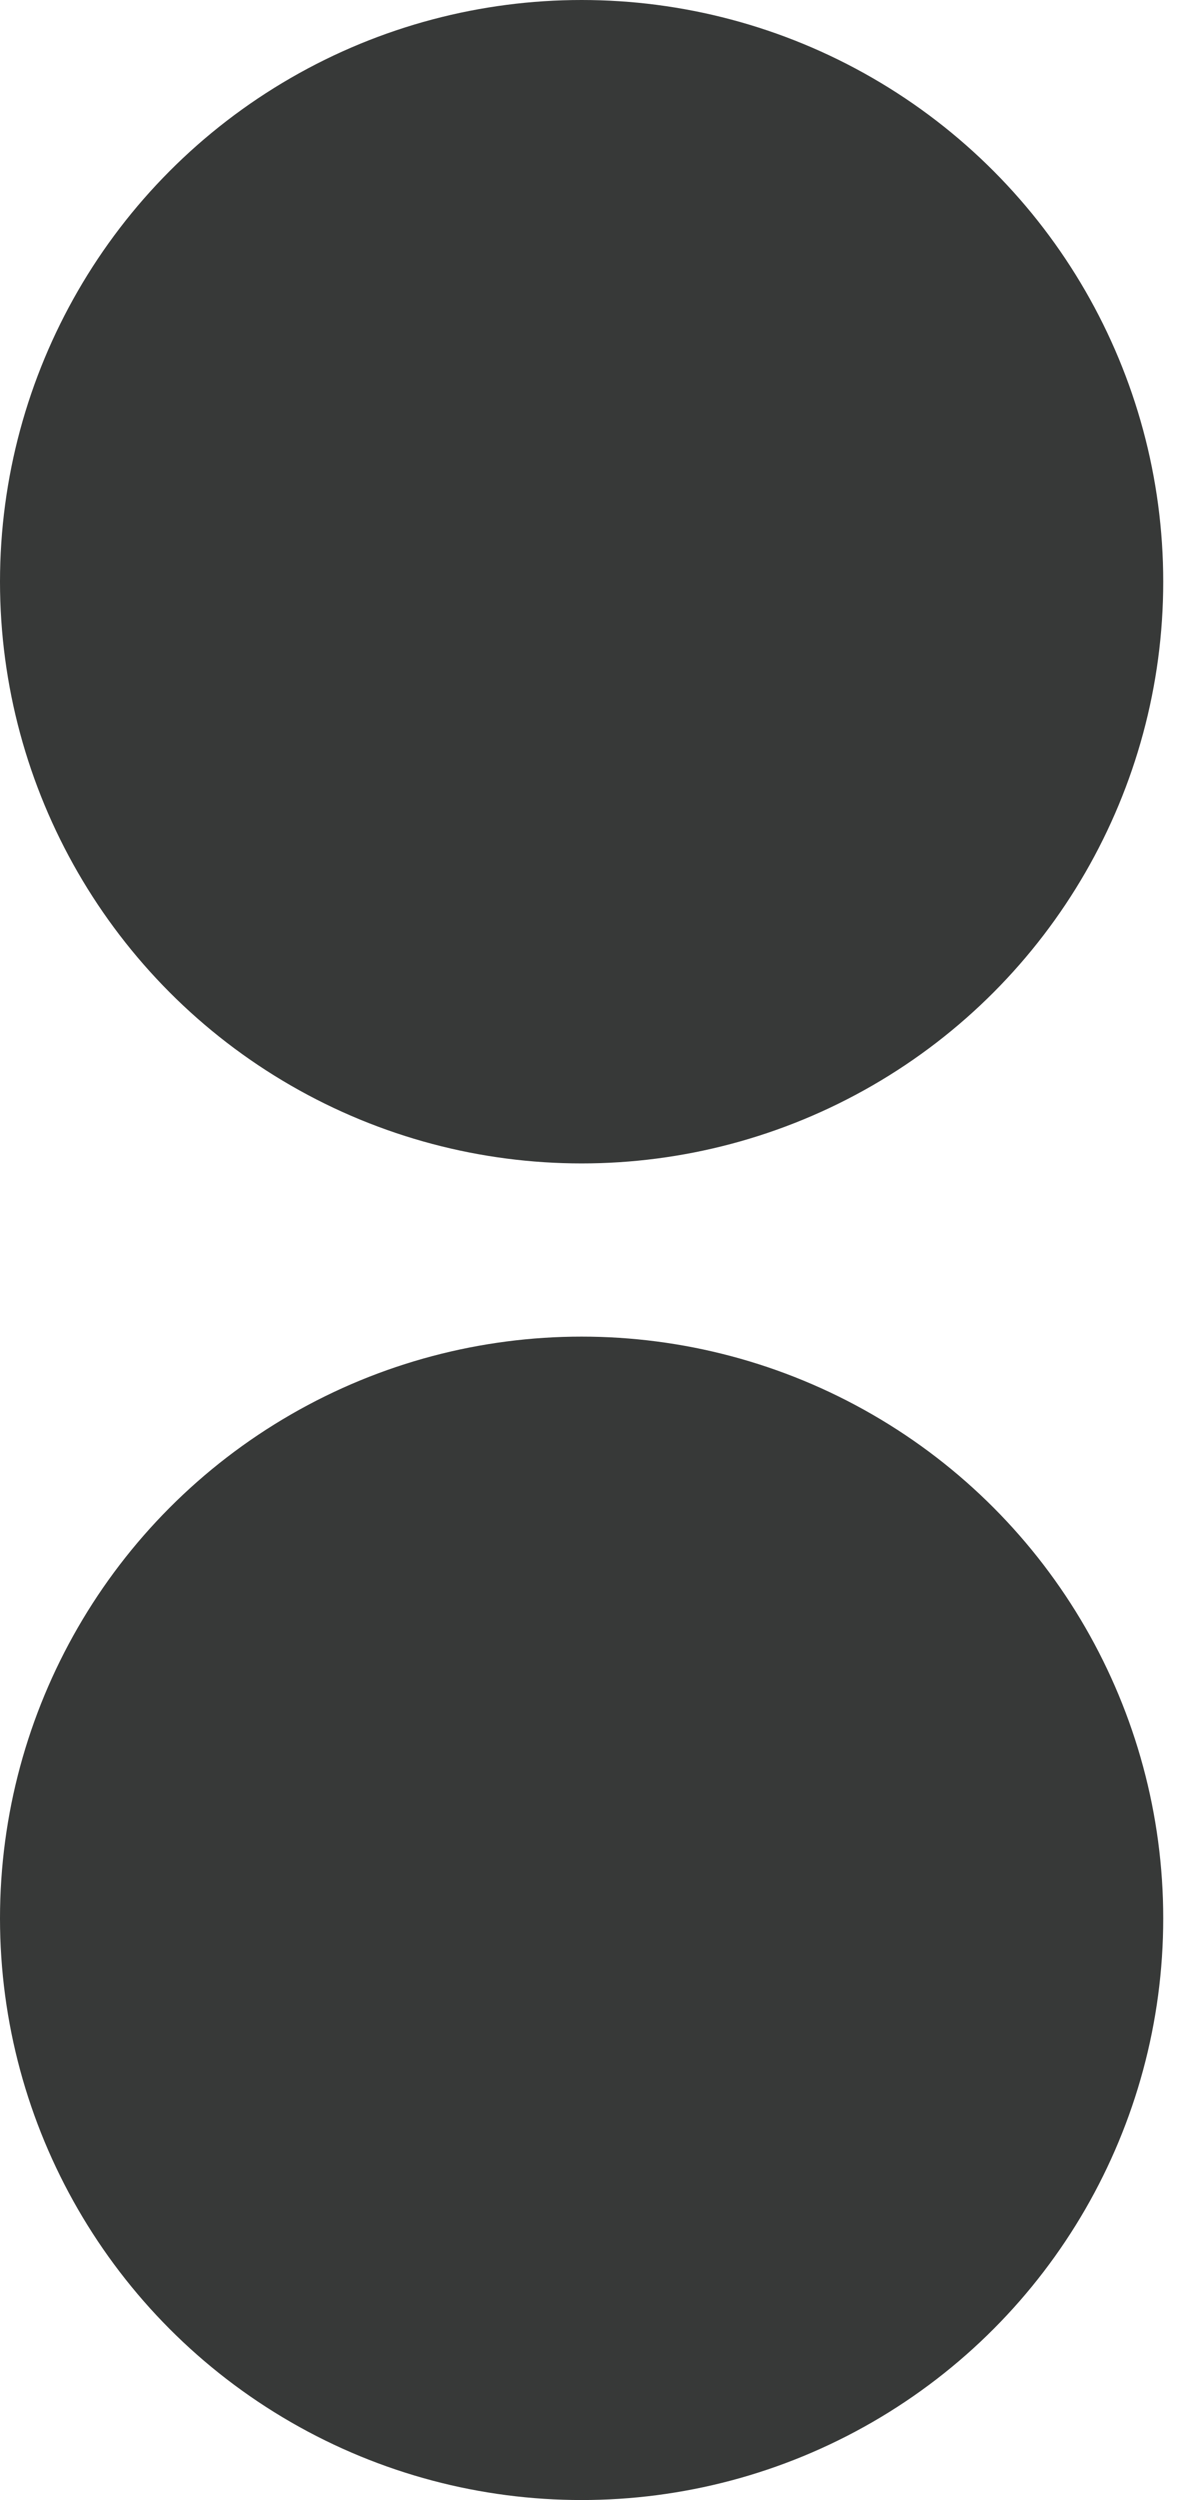
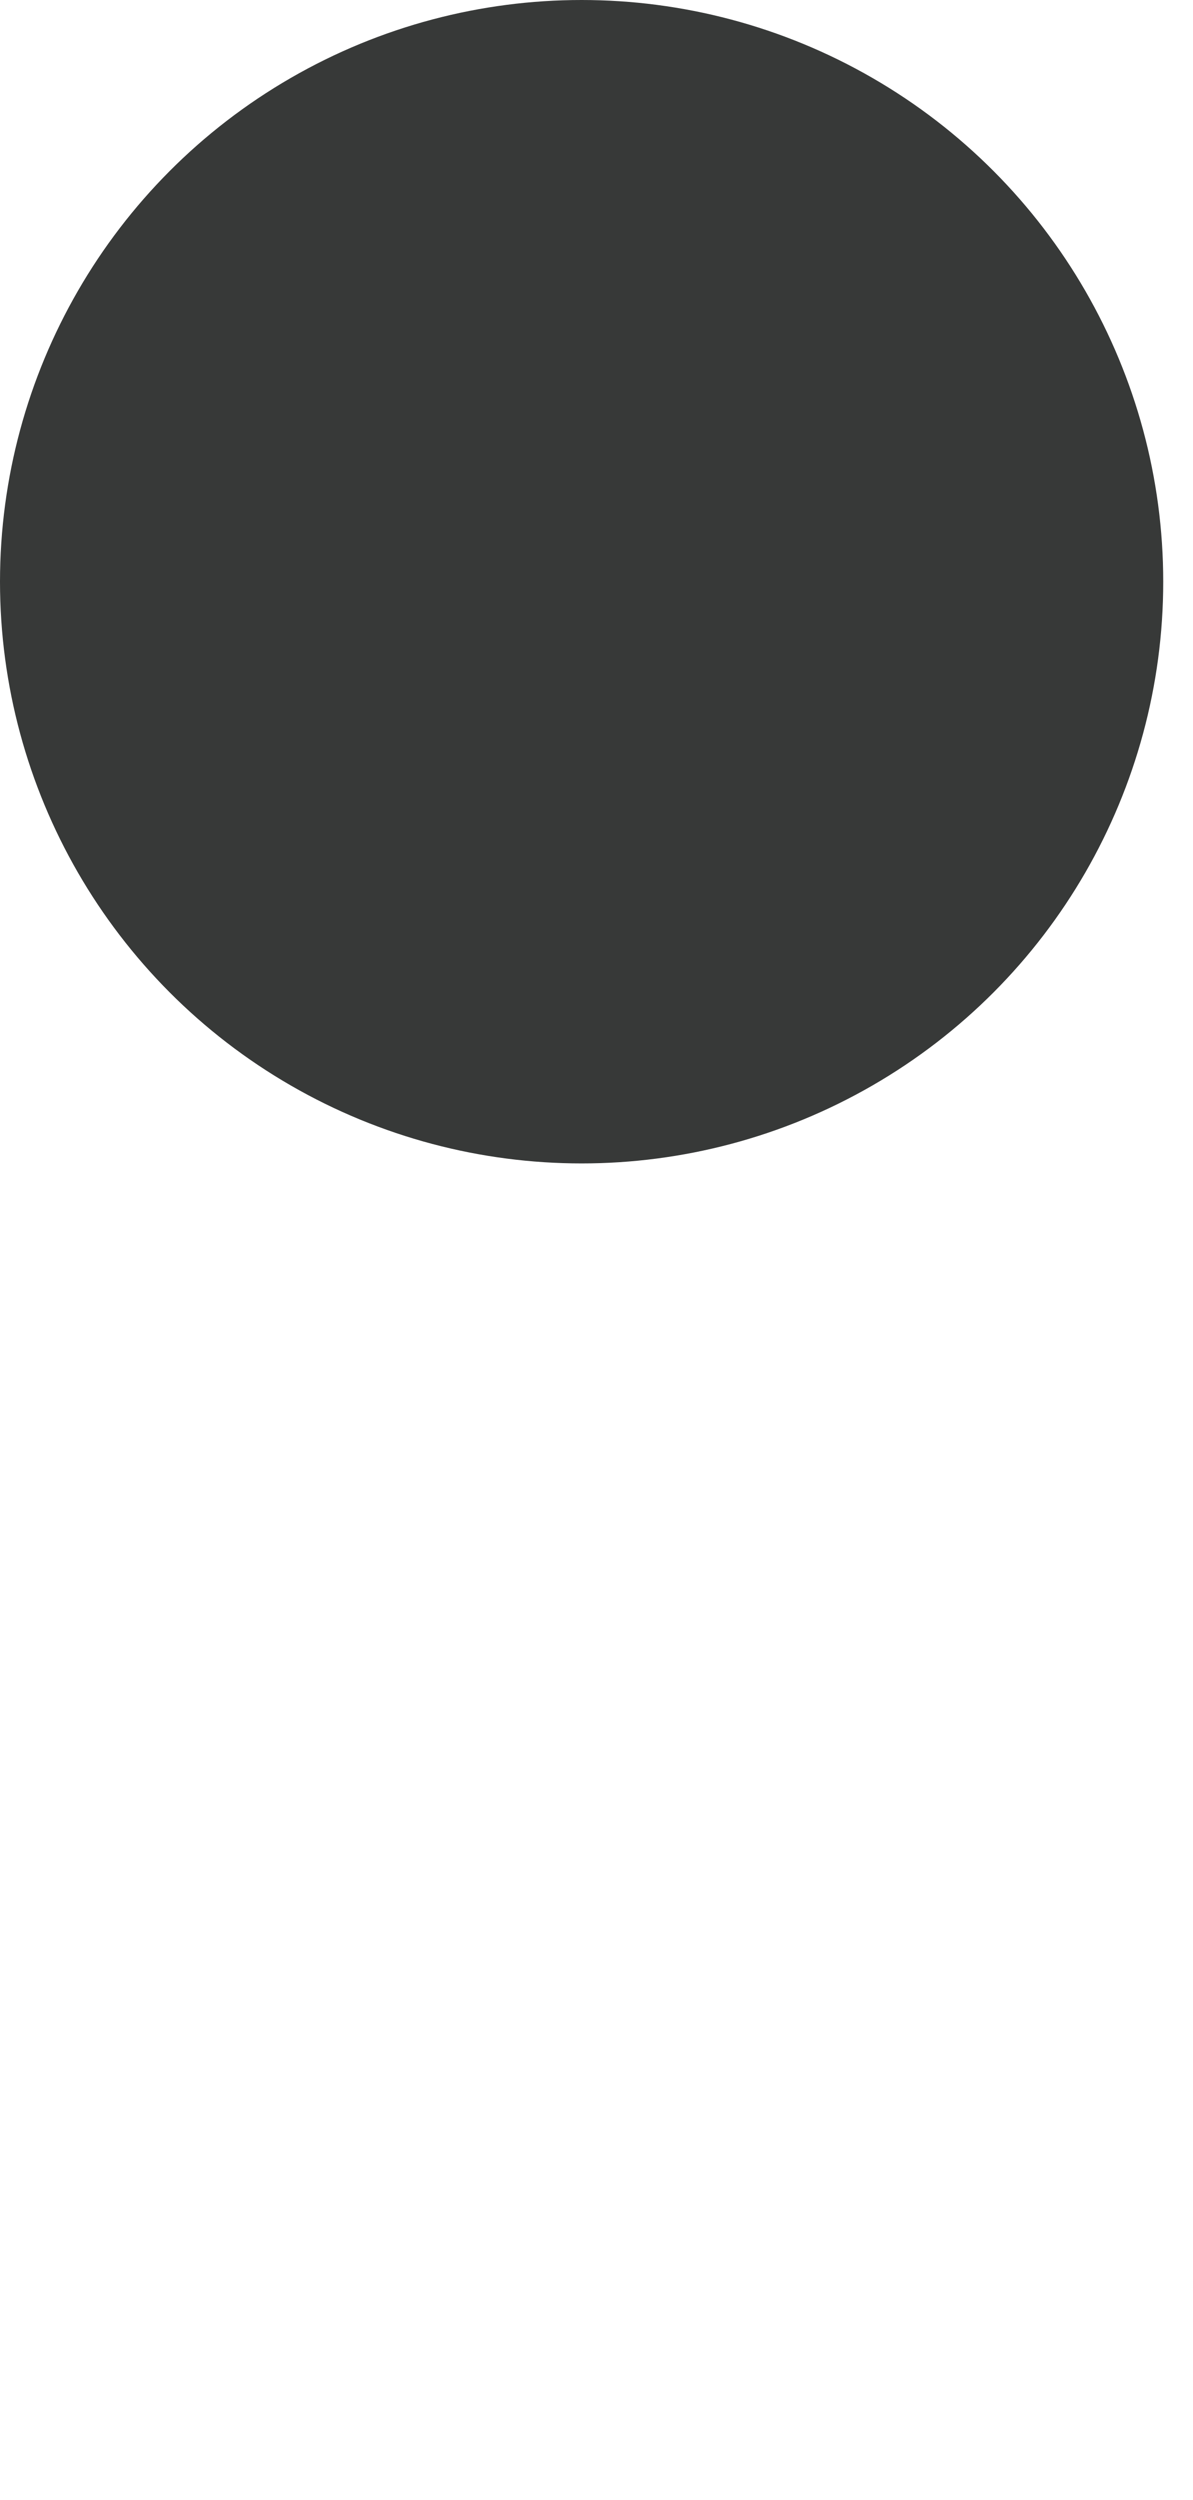
<svg xmlns="http://www.w3.org/2000/svg" width="21" height="44" viewBox="0 0 21 44" fill="none">
  <circle cx="10.238" cy="10.238" r="10.238" fill="#373938" />
-   <circle cx="10.238" cy="33.762" r="10.238" fill="#373938" />
</svg>